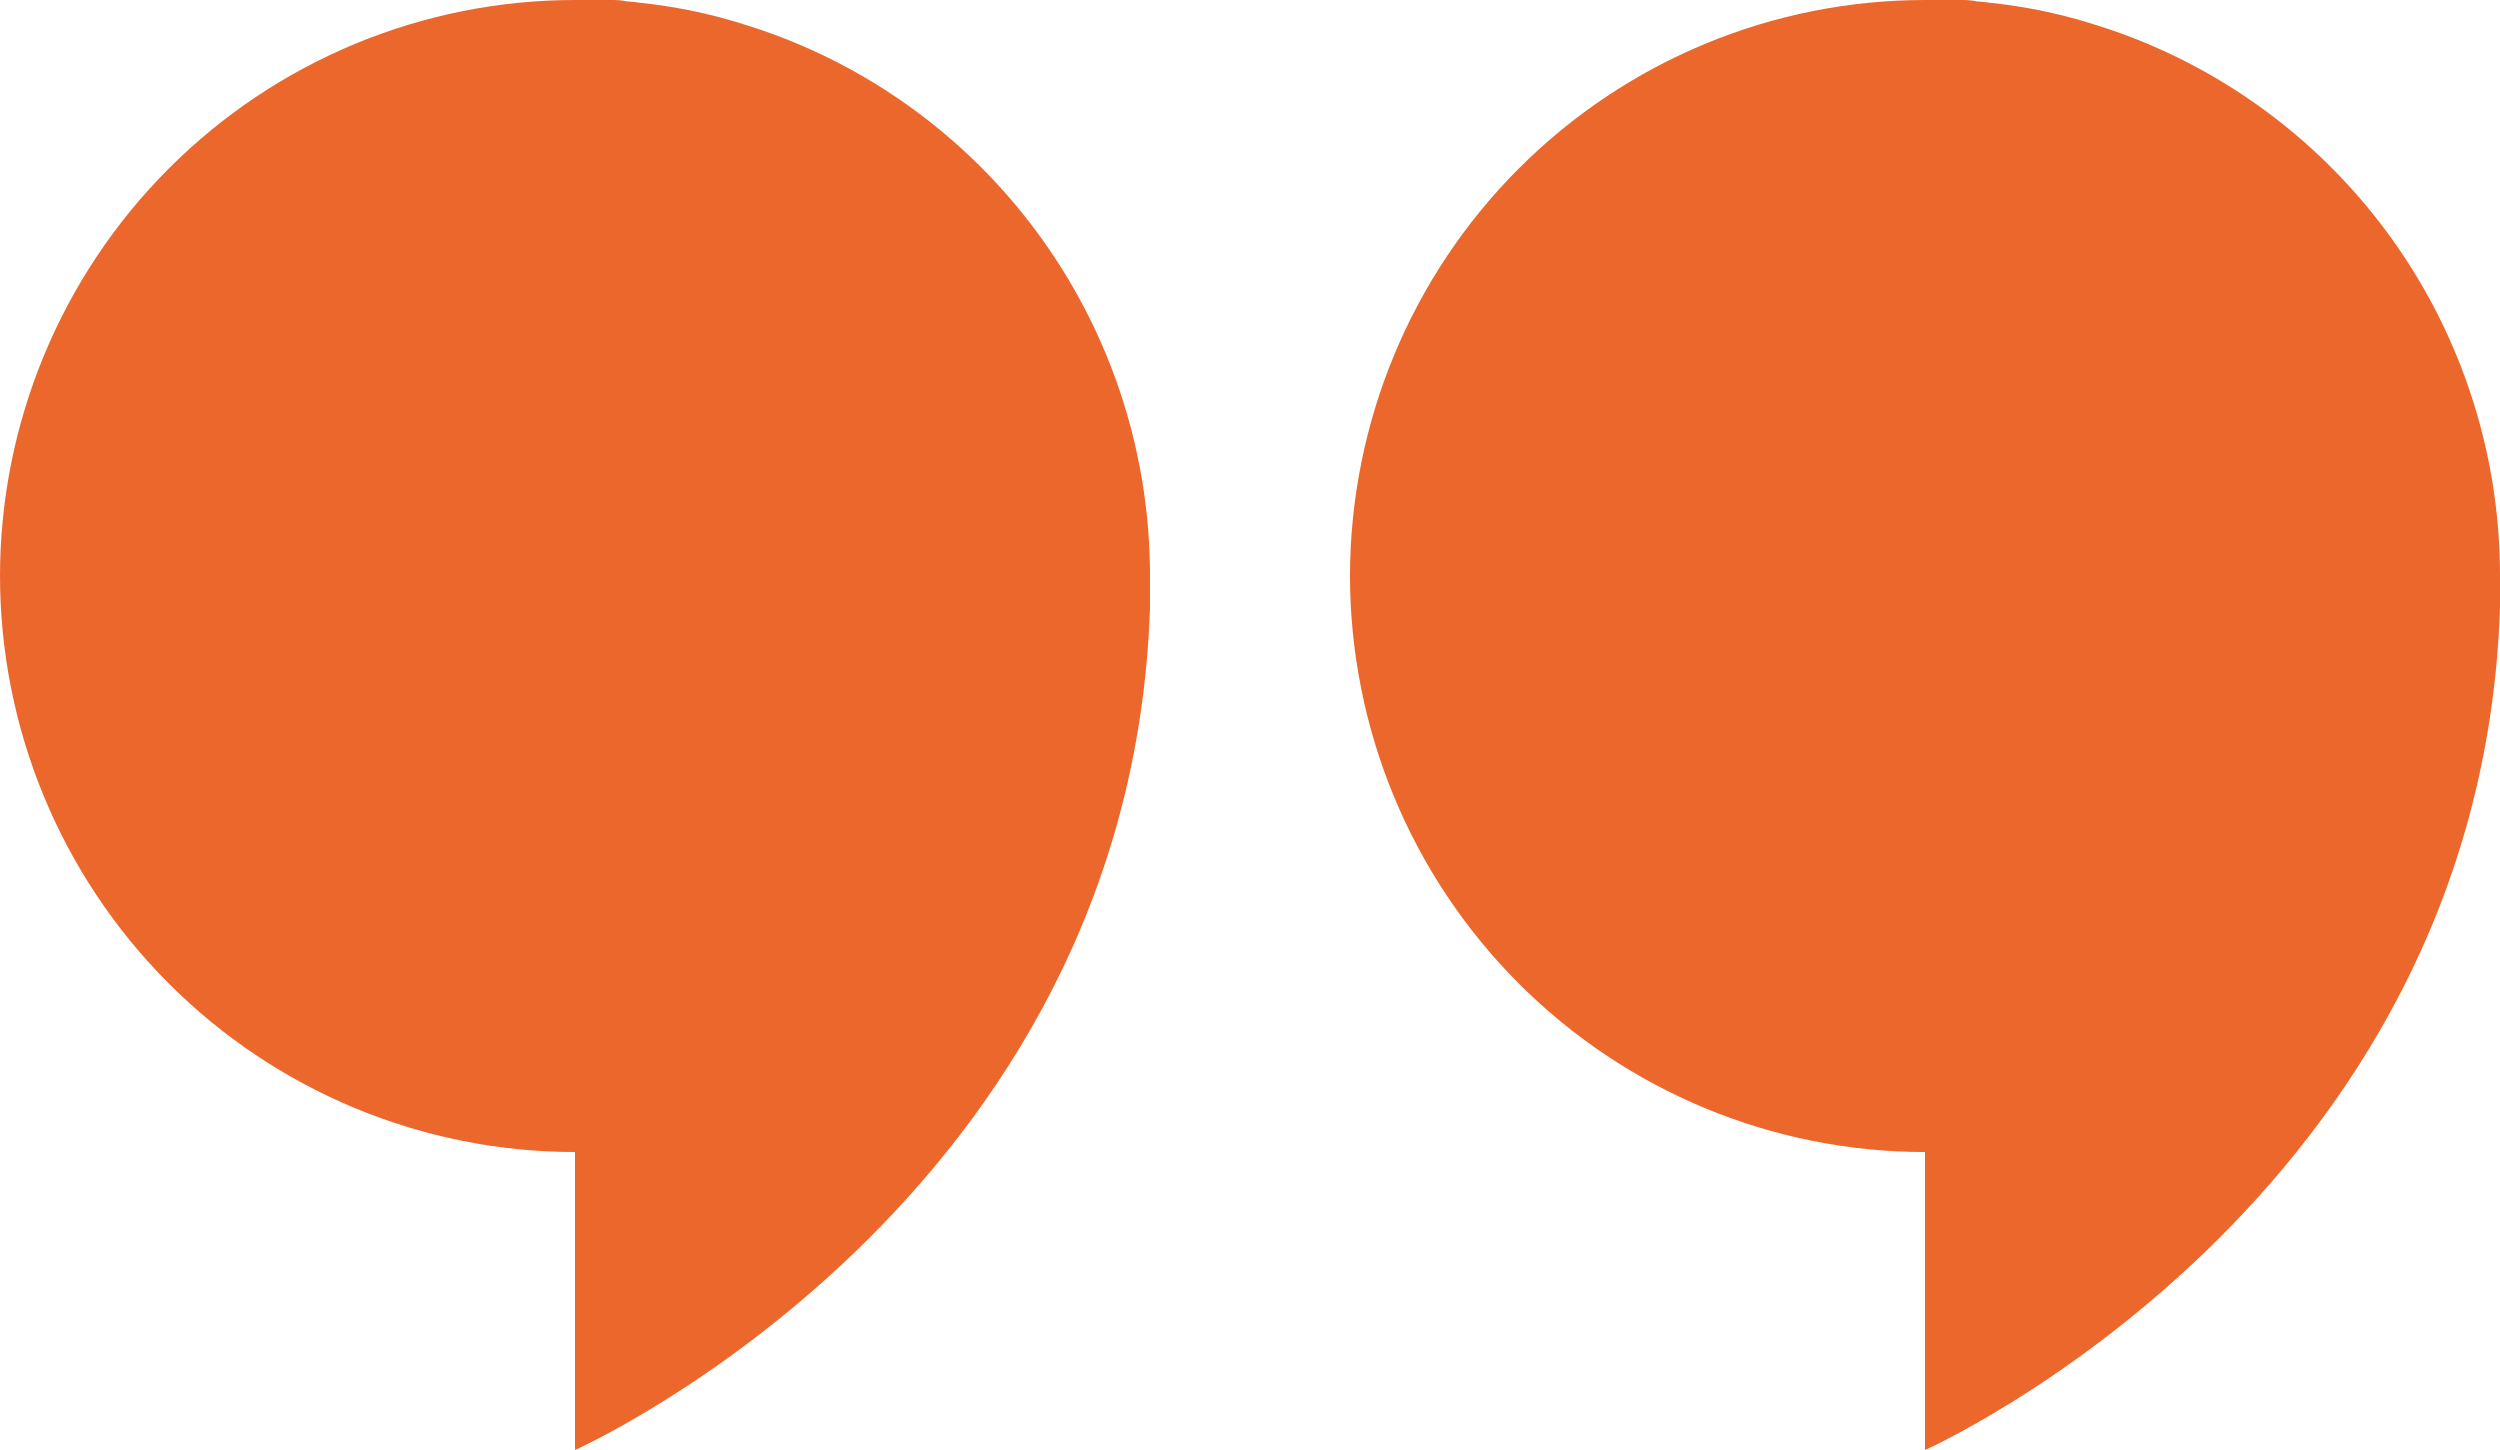
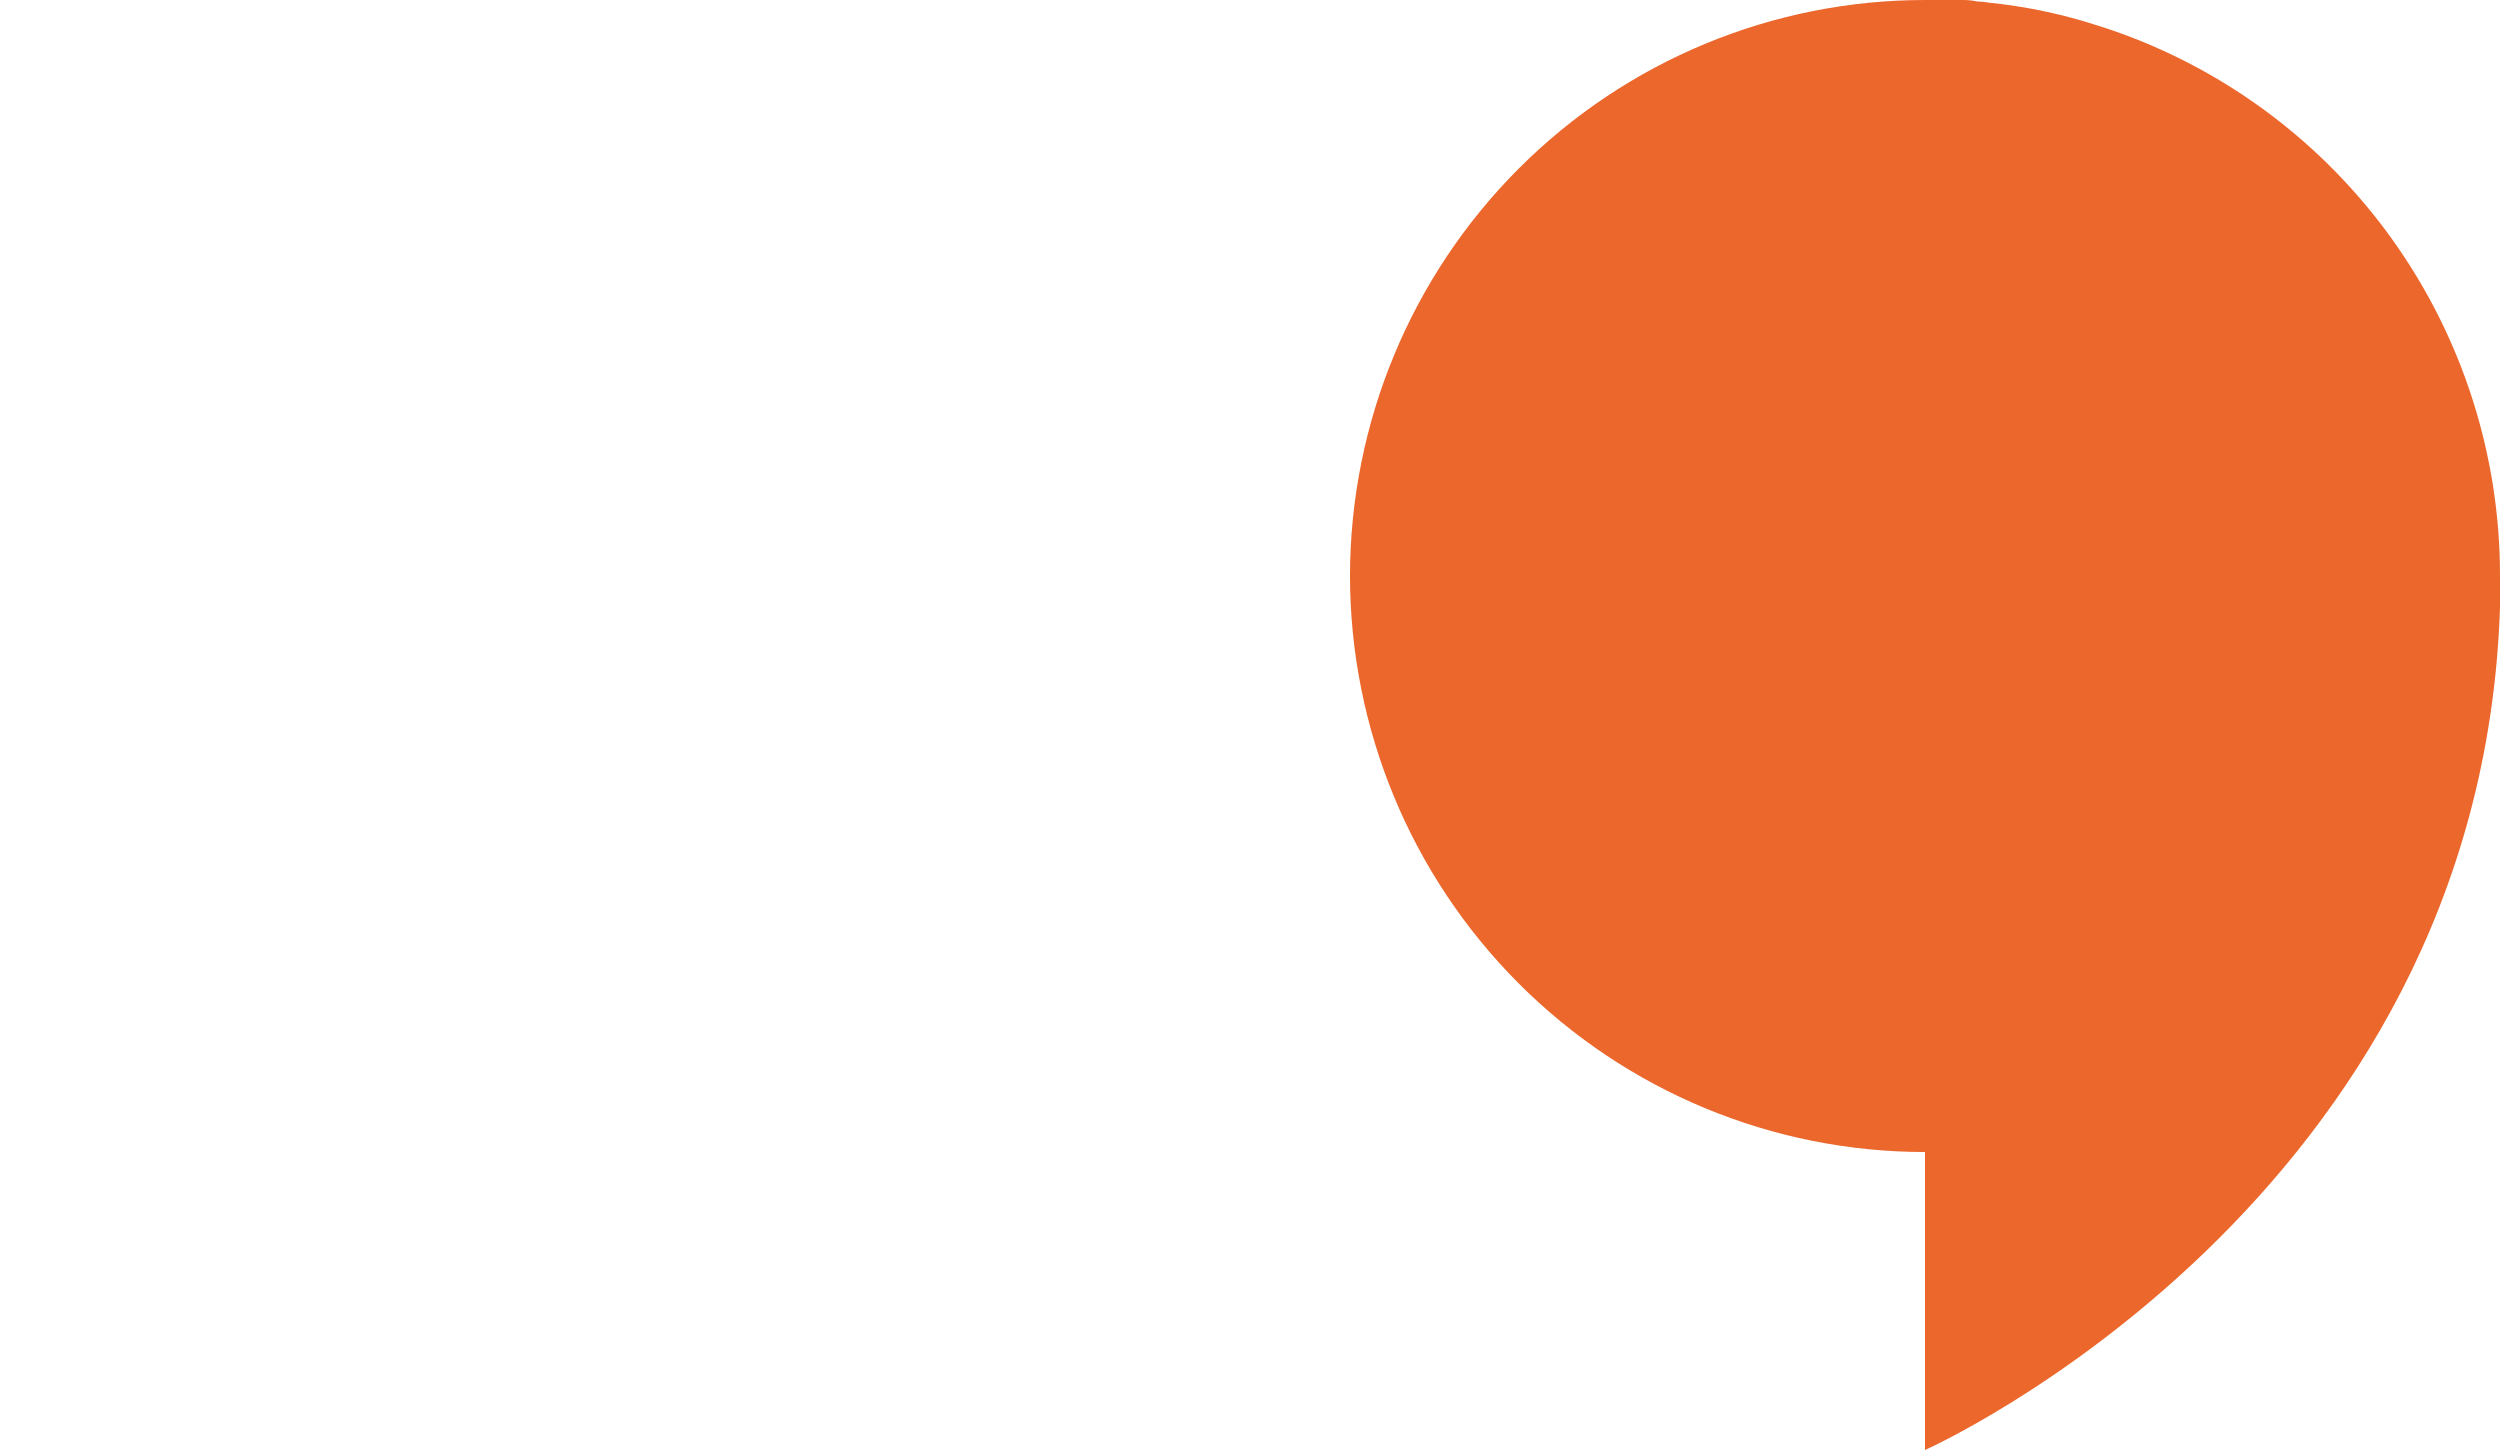
<svg xmlns="http://www.w3.org/2000/svg" width="100" height="58" viewBox="0 0 100 58" fill="none">
  <path d="M77 0C77.469 0 77.92 0 78.38 0C78.61 0 78.84 -2.25008e-06 79.061 0.055C79.243 0.064 79.424 0.083 79.604 0.111C80.945 0.25 82.27 0.518 83.56 0.913L84.259 1.135L84.48 1.209C89.009 2.771 92.939 5.712 95.722 9.621C98.504 13.531 100 18.214 100 23.017C100 23.451 100 23.875 100 24.3C99.218 48.101 77 58 77 58V46.081C70.9 46.081 65.05 43.651 60.737 39.326C56.423 35 54 29.134 54 23.017C54.012 16.909 56.441 11.054 60.753 6.739C65.065 2.424 70.908 -1.22176e-05 77 0Z" fill="#EC672C" />
-   <path d="M23 0C23.469 0 23.92 0 24.38 0C24.61 0 24.84 -2.25008e-06 25.061 0.055C25.243 0.064 25.424 0.083 25.604 0.111C26.945 0.25 28.27 0.518 29.56 0.913L30.259 1.135L30.48 1.209C35.009 2.771 38.939 5.712 41.722 9.621C44.504 13.531 46 18.214 46 23.017C46 23.451 46 23.875 46 24.3C45.218 48.101 23 58 23 58V46.081C16.9 46.081 11.05 43.651 6.737 39.326C2.423 35 0 29.134 0 23.017C0.012 16.909 2.441 11.054 6.753 6.739C11.065 2.424 16.908 -1.22176e-05 23 0Z" fill="#EC672C" />
</svg>